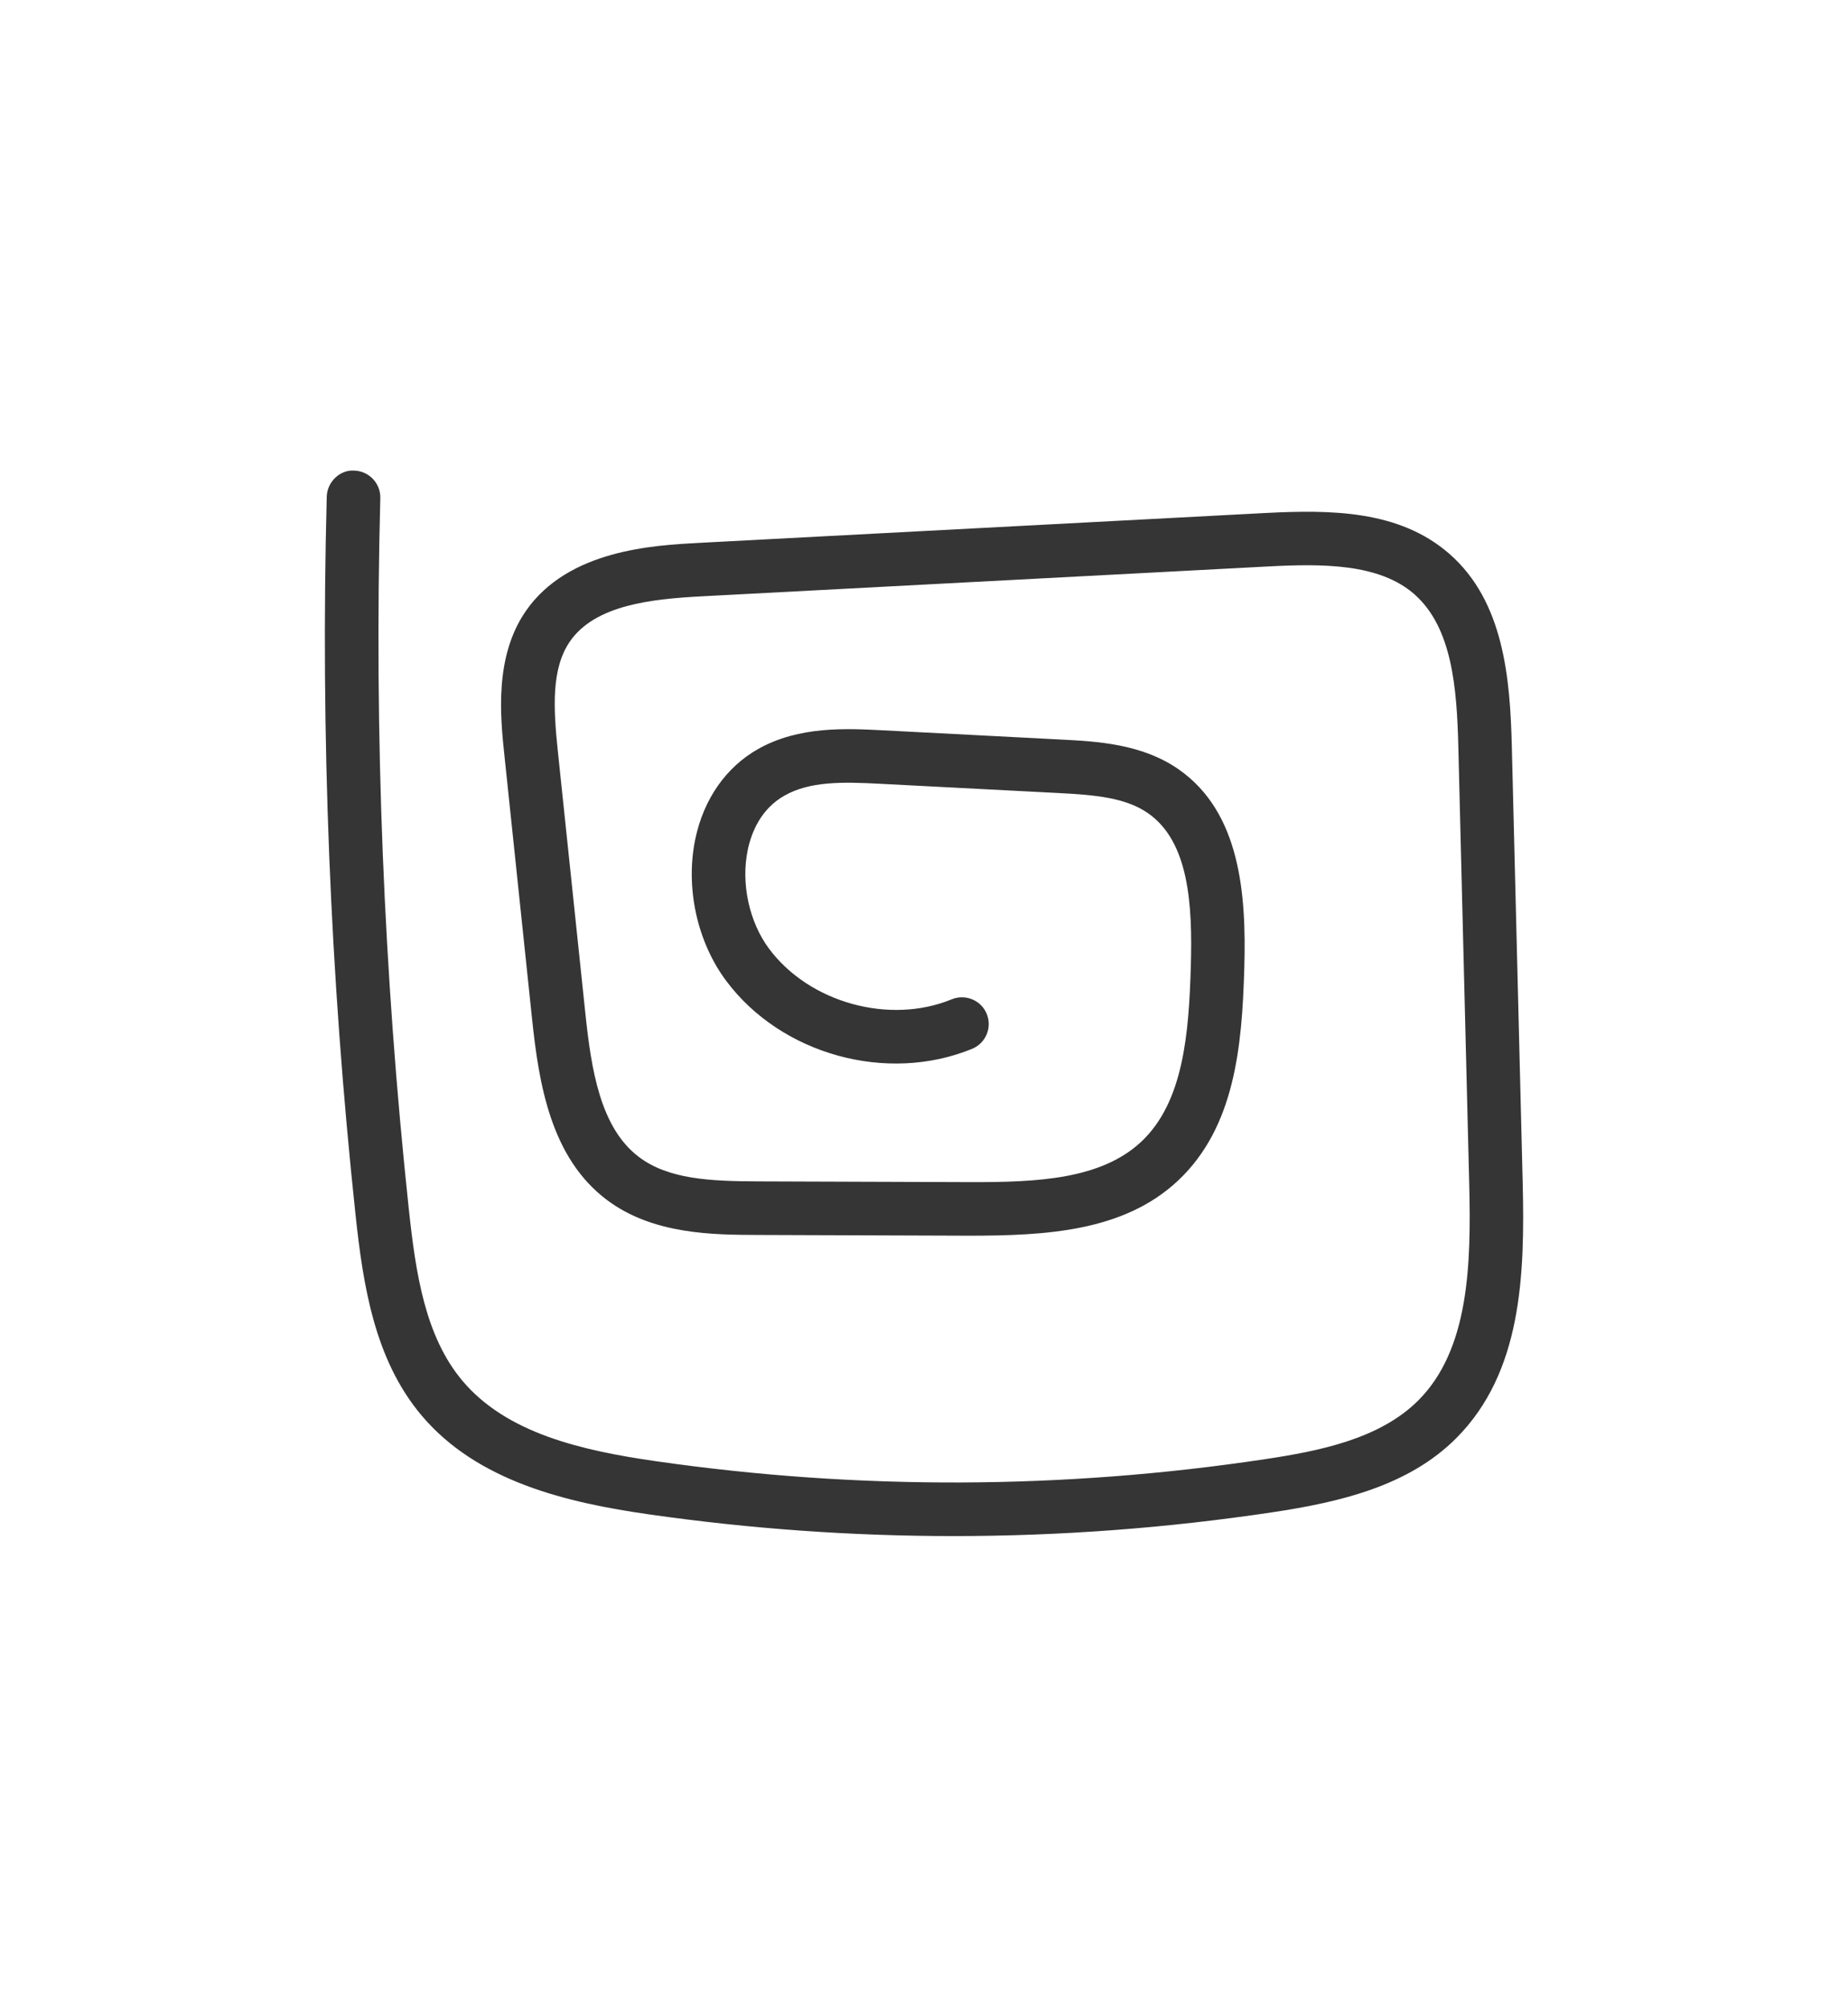
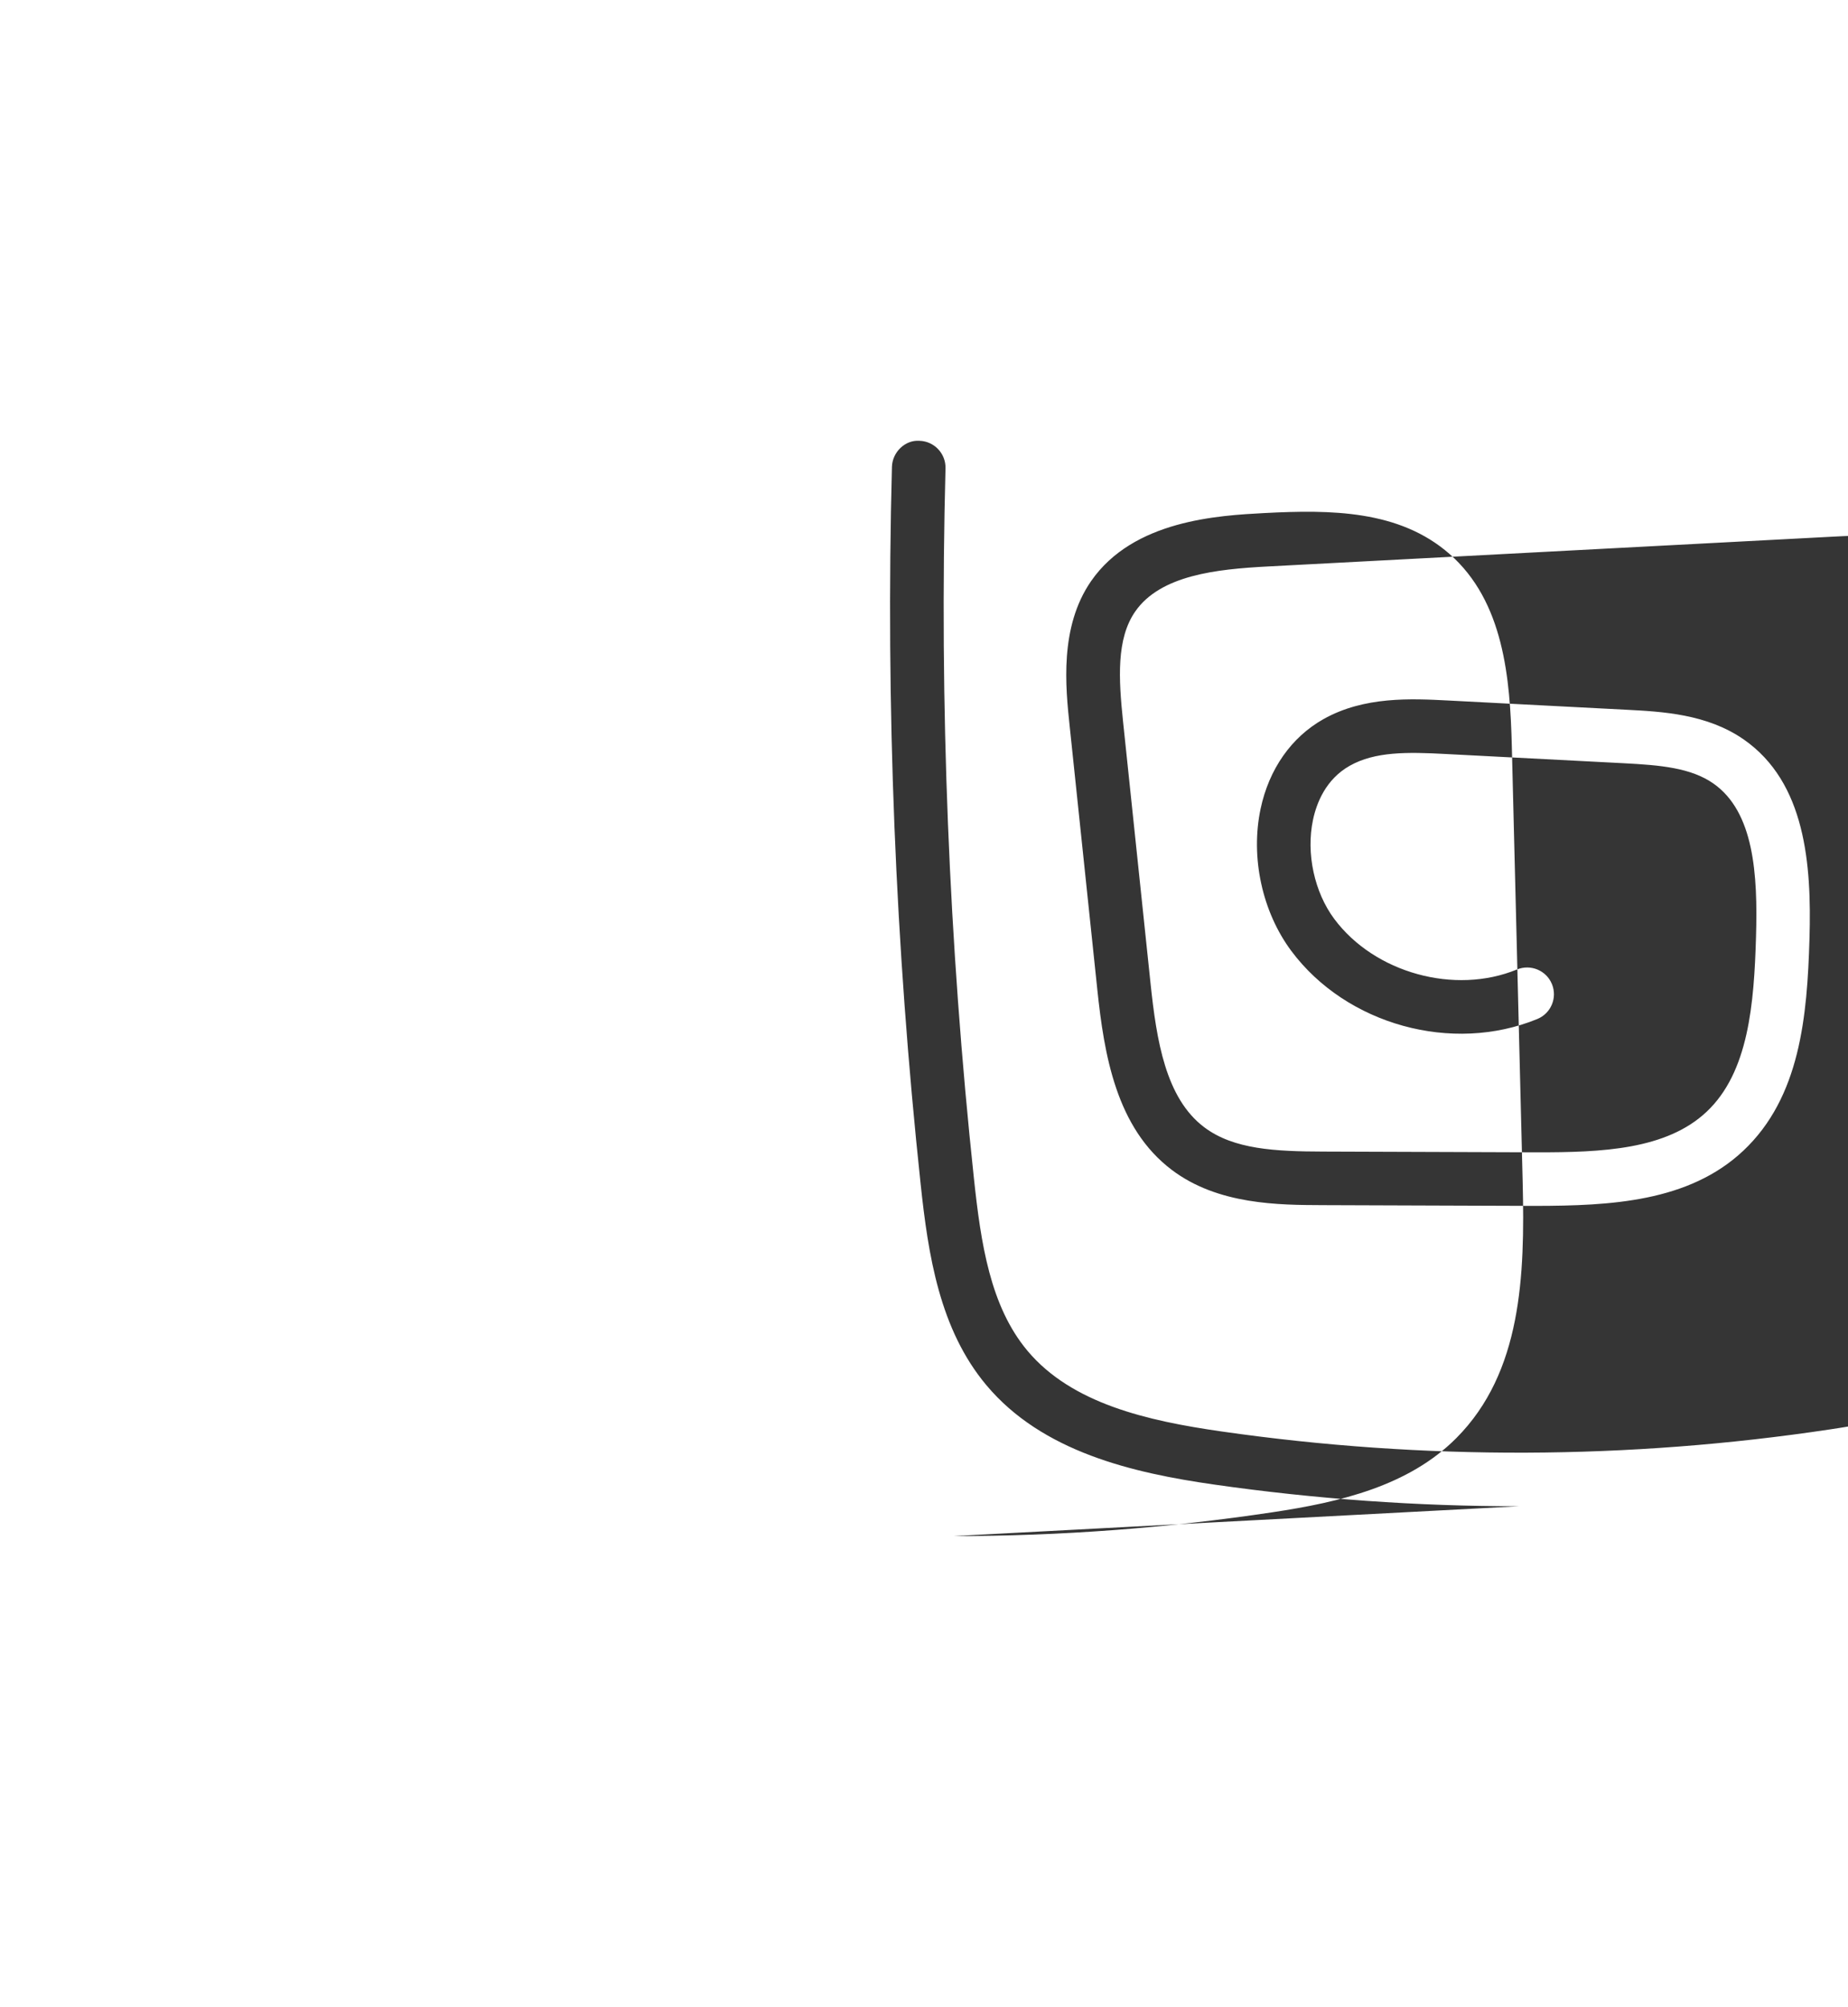
<svg xmlns="http://www.w3.org/2000/svg" id="DEFINITIVI" viewBox="0 0 445.75 484">
  <defs>
    <style> .cls-1 { fill: #353535; } </style>
  </defs>
-   <path class="cls-1" d="M230,370.5c25.73,0,51.45-1.92,76.98-5.75,16.19-2.44,32.75-6.29,44.3-17.89,15.78-15.85,16.55-39.17,16-61.68l-2.62-105.21c-.41-16.41-1.94-34.88-15.02-46.35-12.13-10.63-28.68-10.7-44.67-9.87l-136.33,7.19c-11.04.59-31.58,1.68-41.79,16.41-7.67,11.09-6.17,25.53-5.16,35.08l6.65,63.36c1.65,15.77,4.55,33.45,17.99,43.59,11.13,8.41,25.76,8.45,36.44,8.49l51.34.18c17.92-.04,36.88-.91,50.05-13.3,13.73-12.92,15.42-32.39,15.97-51.22.52-17.9-.96-37.59-15.83-47.96-8.87-6.18-19.69-6.74-28.37-7.19l-42.79-2.22c-9.1-.47-20.41-1.05-30.24,4.48-7.76,4.37-13.14,12.06-15.17,21.64-2.47,11.7.38,24.85,7.43,34.3,13.29,17.8,38.8,24.83,59.33,16.39,3.3-1.36,4.87-5.13,3.51-8.43-1.36-3.3-5.13-4.85-8.43-3.51-15,6.18-34.34.84-44.05-12.17-4.83-6.47-6.85-15.85-5.15-23.91.88-4.17,3.14-9.83,8.87-13.06,6.08-3.43,13.79-3.34,23.24-2.83l42.79,2.22c8.96.46,16.24,1.11,21.66,4.88,9.8,6.84,10.75,21.82,10.3,36.99-.47,16.12-1.77,32.65-11.91,42.19-9.71,9.14-25.14,9.82-41.15,9.79l-51.35-.18c-11.49-.04-21.59-.5-28.7-5.88-9.31-7.02-11.49-20.96-12.93-34.64l-6.65-63.35c-1.05-10.13-1.63-19.78,2.94-26.38,6.09-8.79,19.64-10.22,31.85-10.87l136.33-7.19c13.29-.71,26.99-.76,35.48,6.68,9.15,8.03,10.27,22.66,10.62,36.95l2.62,105.21c.49,19.73-.05,40.01-12.24,52.26-9.34,9.38-24.03,12.26-37.06,14.22-48.65,7.31-98.02,7.49-146.74.5-18-2.58-36.14-6.72-46.83-19.45-8.97-10.7-11.24-25.79-12.93-41.62-6.05-56.66-8.35-114.28-6.85-171.25.09-3.56-2.73-6.53-6.29-6.63-3.44-.25-6.53,2.72-6.63,6.29-1.52,57.54.81,115.74,6.92,172.97,1.83,17.18,4.57,35.07,15.88,48.55,13.51,16.1,35.33,21.14,54.89,23.94,24.39,3.49,48.95,5.24,73.5,5.24Z" />
+   <path class="cls-1" d="M230,370.5c25.73,0,51.45-1.92,76.98-5.75,16.19-2.44,32.75-6.29,44.3-17.89,15.78-15.85,16.55-39.17,16-61.68l-2.62-105.21c-.41-16.41-1.94-34.88-15.02-46.35-12.13-10.63-28.68-10.7-44.67-9.87c-11.04.59-31.58,1.68-41.79,16.41-7.67,11.09-6.17,25.53-5.16,35.08l6.65,63.36c1.65,15.77,4.55,33.45,17.99,43.59,11.13,8.41,25.76,8.45,36.44,8.49l51.34.18c17.92-.04,36.88-.91,50.05-13.3,13.73-12.92,15.42-32.39,15.97-51.22.52-17.9-.96-37.59-15.83-47.96-8.87-6.18-19.69-6.74-28.37-7.19l-42.79-2.22c-9.1-.47-20.41-1.05-30.24,4.48-7.76,4.37-13.14,12.06-15.17,21.64-2.47,11.7.38,24.85,7.43,34.3,13.29,17.8,38.8,24.83,59.33,16.39,3.3-1.36,4.87-5.13,3.51-8.43-1.36-3.3-5.13-4.85-8.43-3.51-15,6.18-34.34.84-44.05-12.17-4.83-6.47-6.85-15.85-5.15-23.91.88-4.17,3.14-9.83,8.87-13.06,6.08-3.43,13.79-3.34,23.24-2.83l42.79,2.22c8.96.46,16.24,1.11,21.66,4.88,9.8,6.84,10.75,21.82,10.3,36.99-.47,16.12-1.77,32.65-11.91,42.19-9.71,9.14-25.14,9.82-41.15,9.79l-51.35-.18c-11.49-.04-21.59-.5-28.7-5.88-9.31-7.02-11.49-20.96-12.93-34.64l-6.65-63.35c-1.05-10.13-1.63-19.78,2.94-26.38,6.09-8.79,19.64-10.22,31.85-10.87l136.33-7.19c13.29-.71,26.99-.76,35.48,6.68,9.15,8.03,10.27,22.66,10.62,36.95l2.62,105.21c.49,19.73-.05,40.01-12.24,52.26-9.34,9.38-24.03,12.26-37.06,14.22-48.65,7.31-98.02,7.49-146.74.5-18-2.58-36.14-6.72-46.83-19.45-8.97-10.7-11.24-25.79-12.93-41.62-6.05-56.66-8.35-114.28-6.85-171.25.09-3.56-2.73-6.53-6.29-6.63-3.44-.25-6.53,2.72-6.63,6.29-1.52,57.54.81,115.74,6.92,172.97,1.83,17.18,4.57,35.07,15.88,48.55,13.51,16.1,35.33,21.14,54.89,23.94,24.39,3.49,48.95,5.24,73.5,5.24Z" />
</svg>